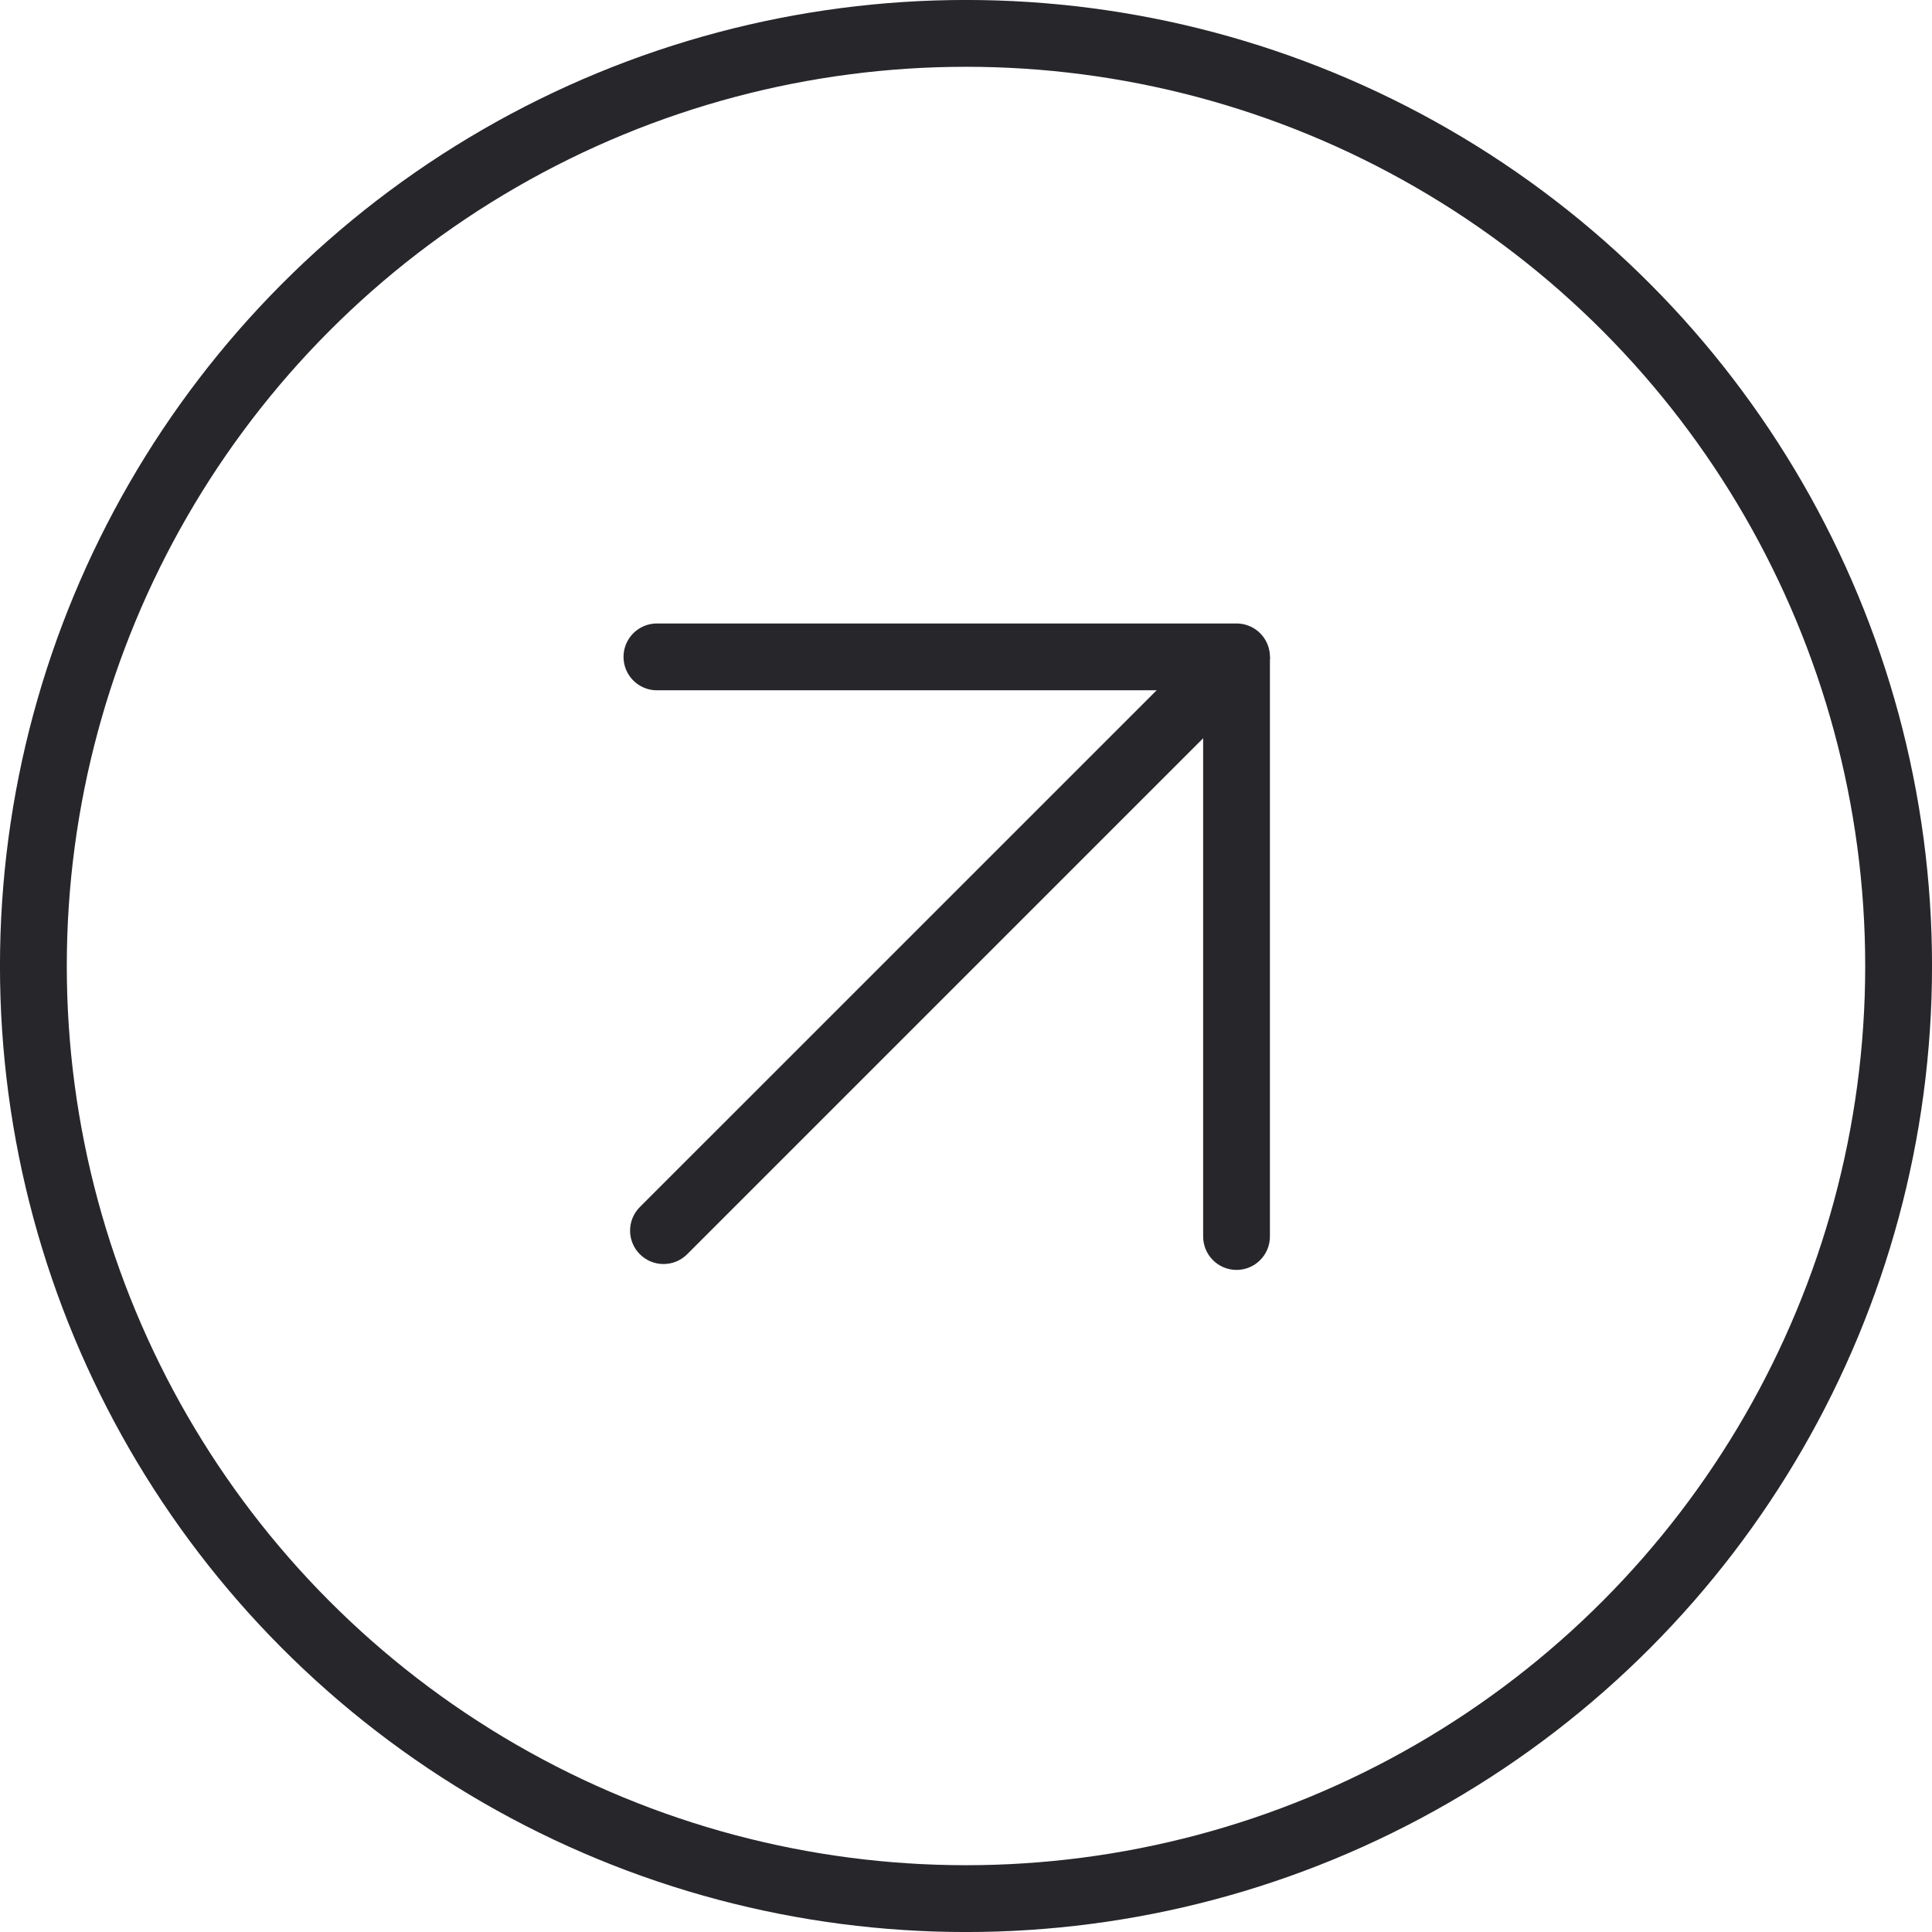
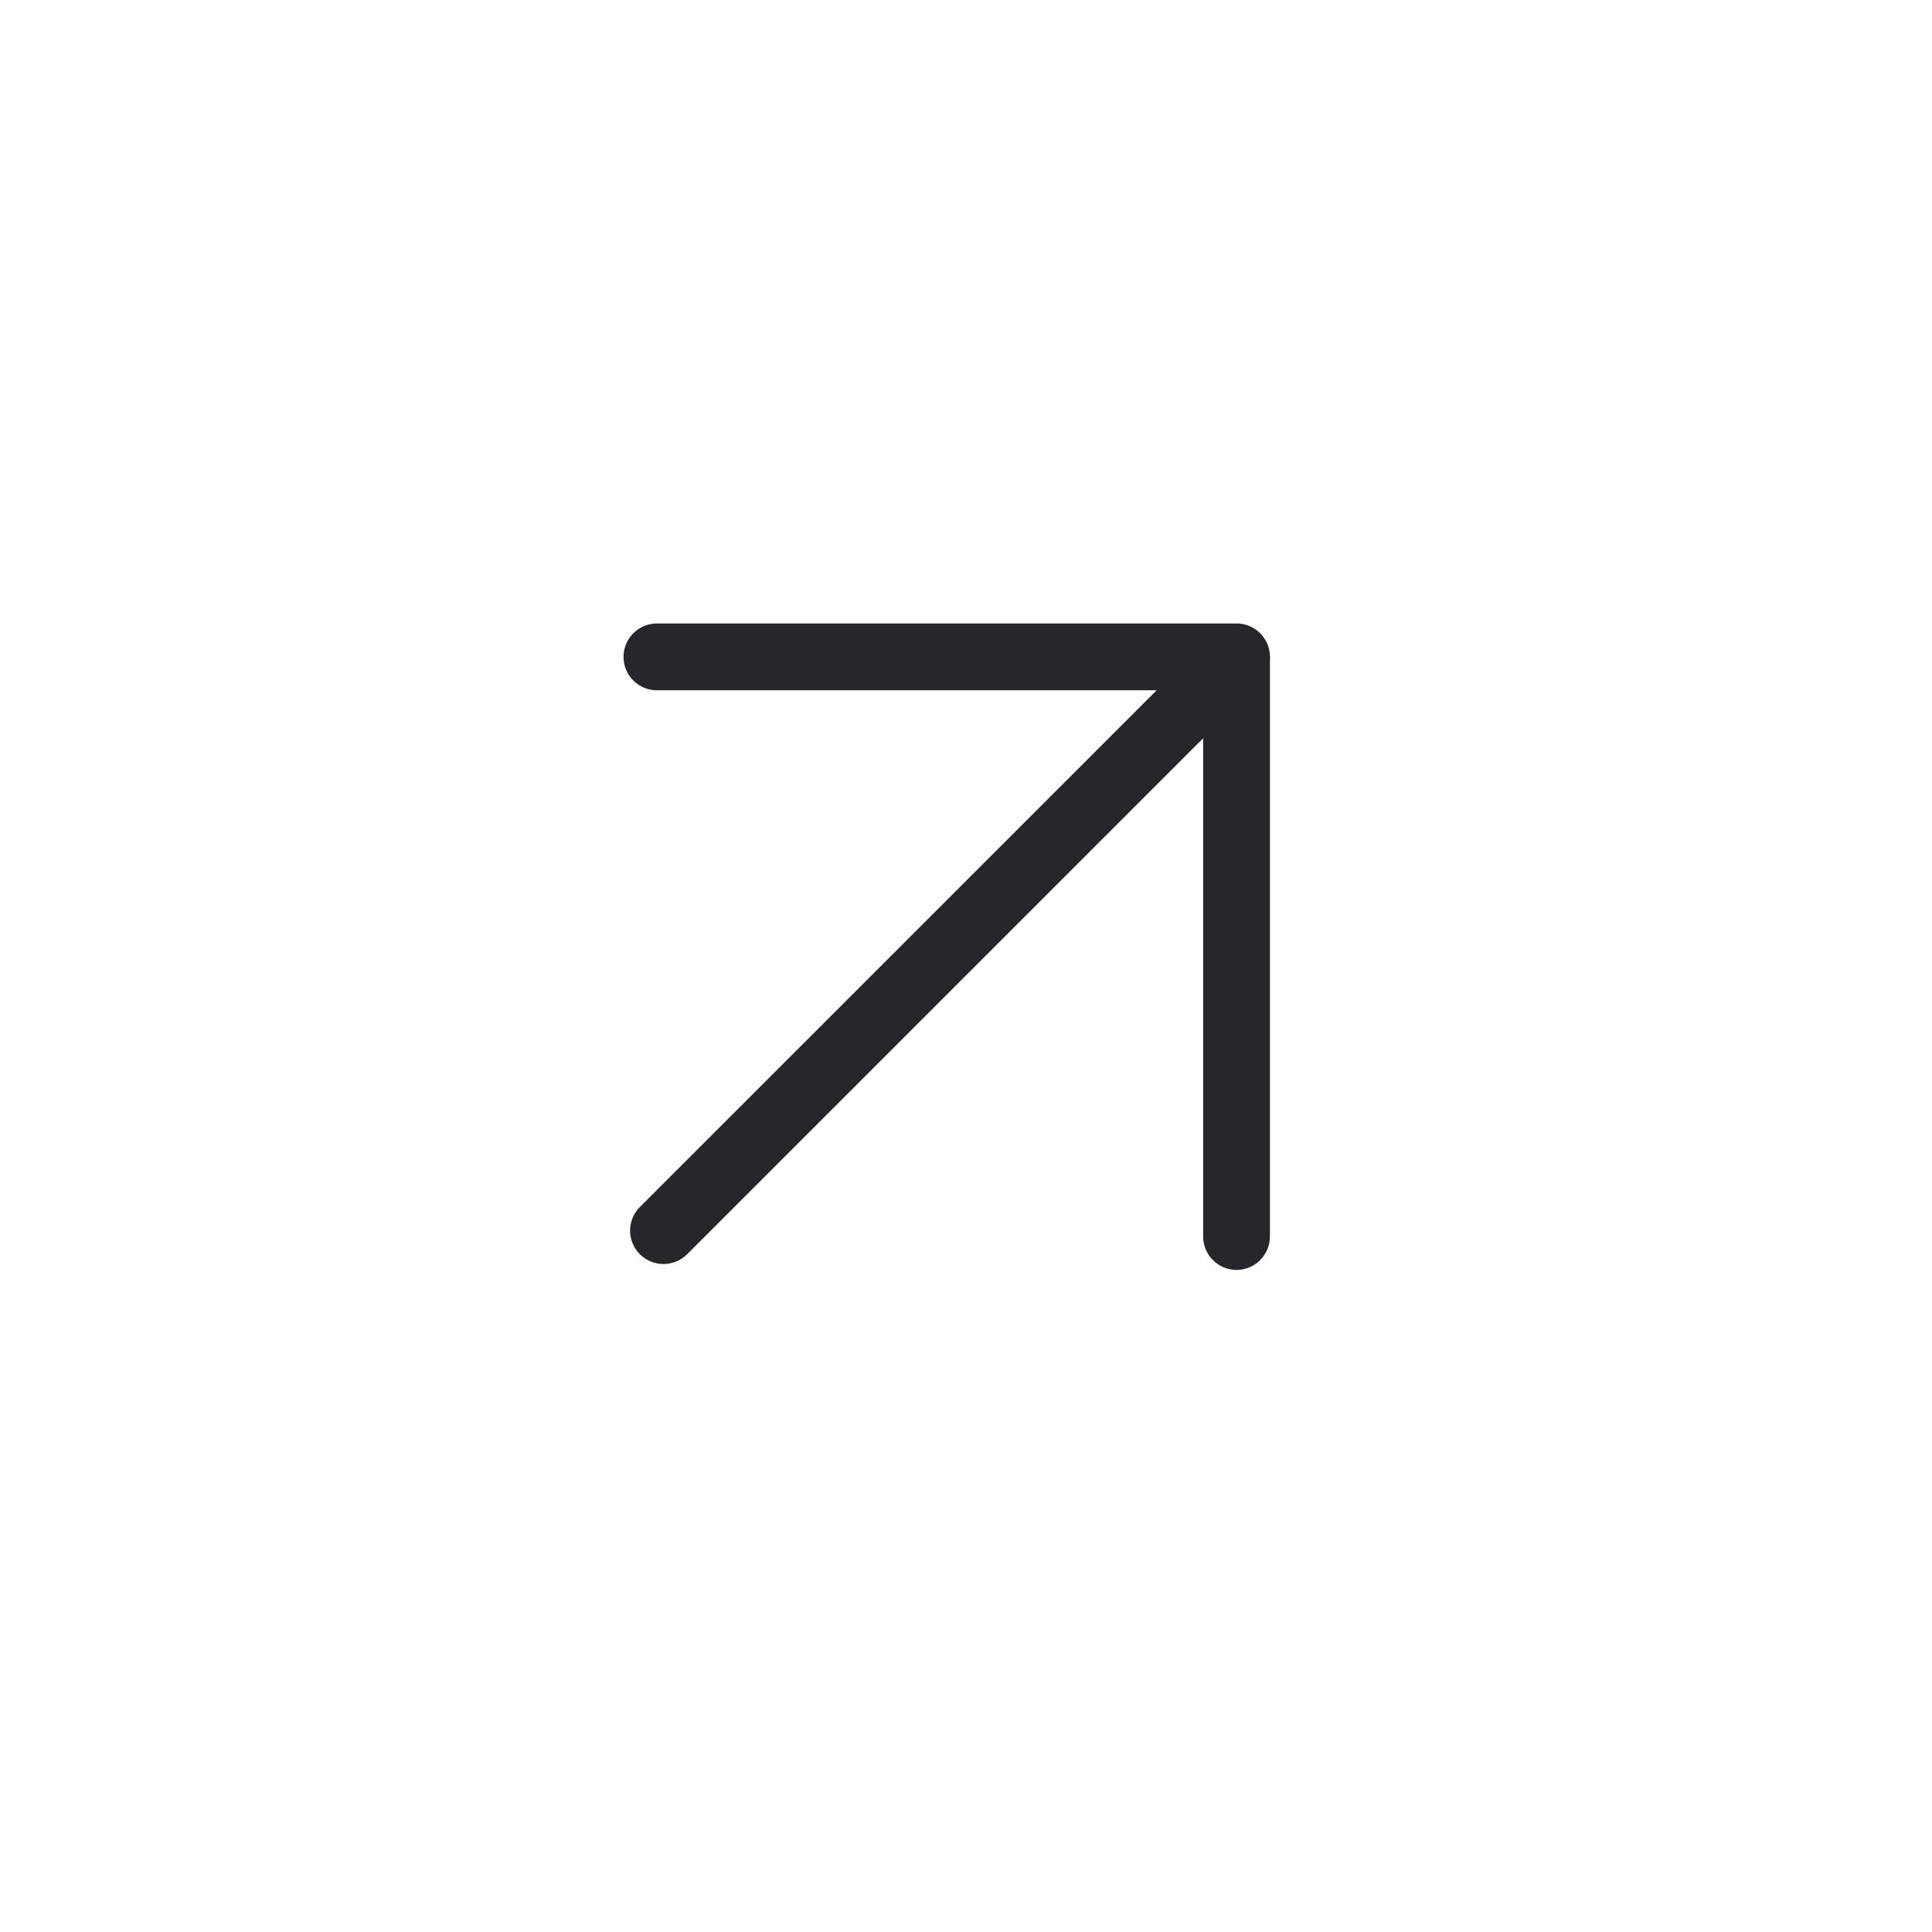
<svg xmlns="http://www.w3.org/2000/svg" width="36" height="36" viewBox="0 0 36 36" fill="none">
-   <circle cx="18" cy="18" r="17.378" stroke="#26262B" stroke-width="1.245" />
-   <path d="M11.923 22.491C11.68 22.734 11.68 23.128 11.923 23.371C12.166 23.614 12.561 23.614 12.804 23.371L12.364 22.931L11.923 22.491ZM22.546 12.749L22.106 12.309L11.923 22.491L12.364 22.931L12.804 23.371L22.986 13.189L22.546 12.749Z" fill="#26262B" />
+   <path d="M11.923 22.491C11.68 22.734 11.68 23.128 11.923 23.371C12.166 23.614 12.561 23.614 12.804 23.371L12.364 22.931L11.923 22.491M22.546 12.749L22.106 12.309L11.923 22.491L12.364 22.931L12.804 23.371L22.986 13.189L22.546 12.749Z" fill="#26262B" />
  <path d="M12.241 12.24H23.041" stroke="#26262B" stroke-width="1.245" stroke-linecap="round" />
  <path d="M22.419 23.04C22.419 23.384 22.697 23.663 23.041 23.663C23.385 23.663 23.663 23.384 23.663 23.04H23.041H22.419ZM23.041 12.24H22.419V23.04H23.041H23.663V12.24H23.041Z" fill="#26262B" />
</svg>